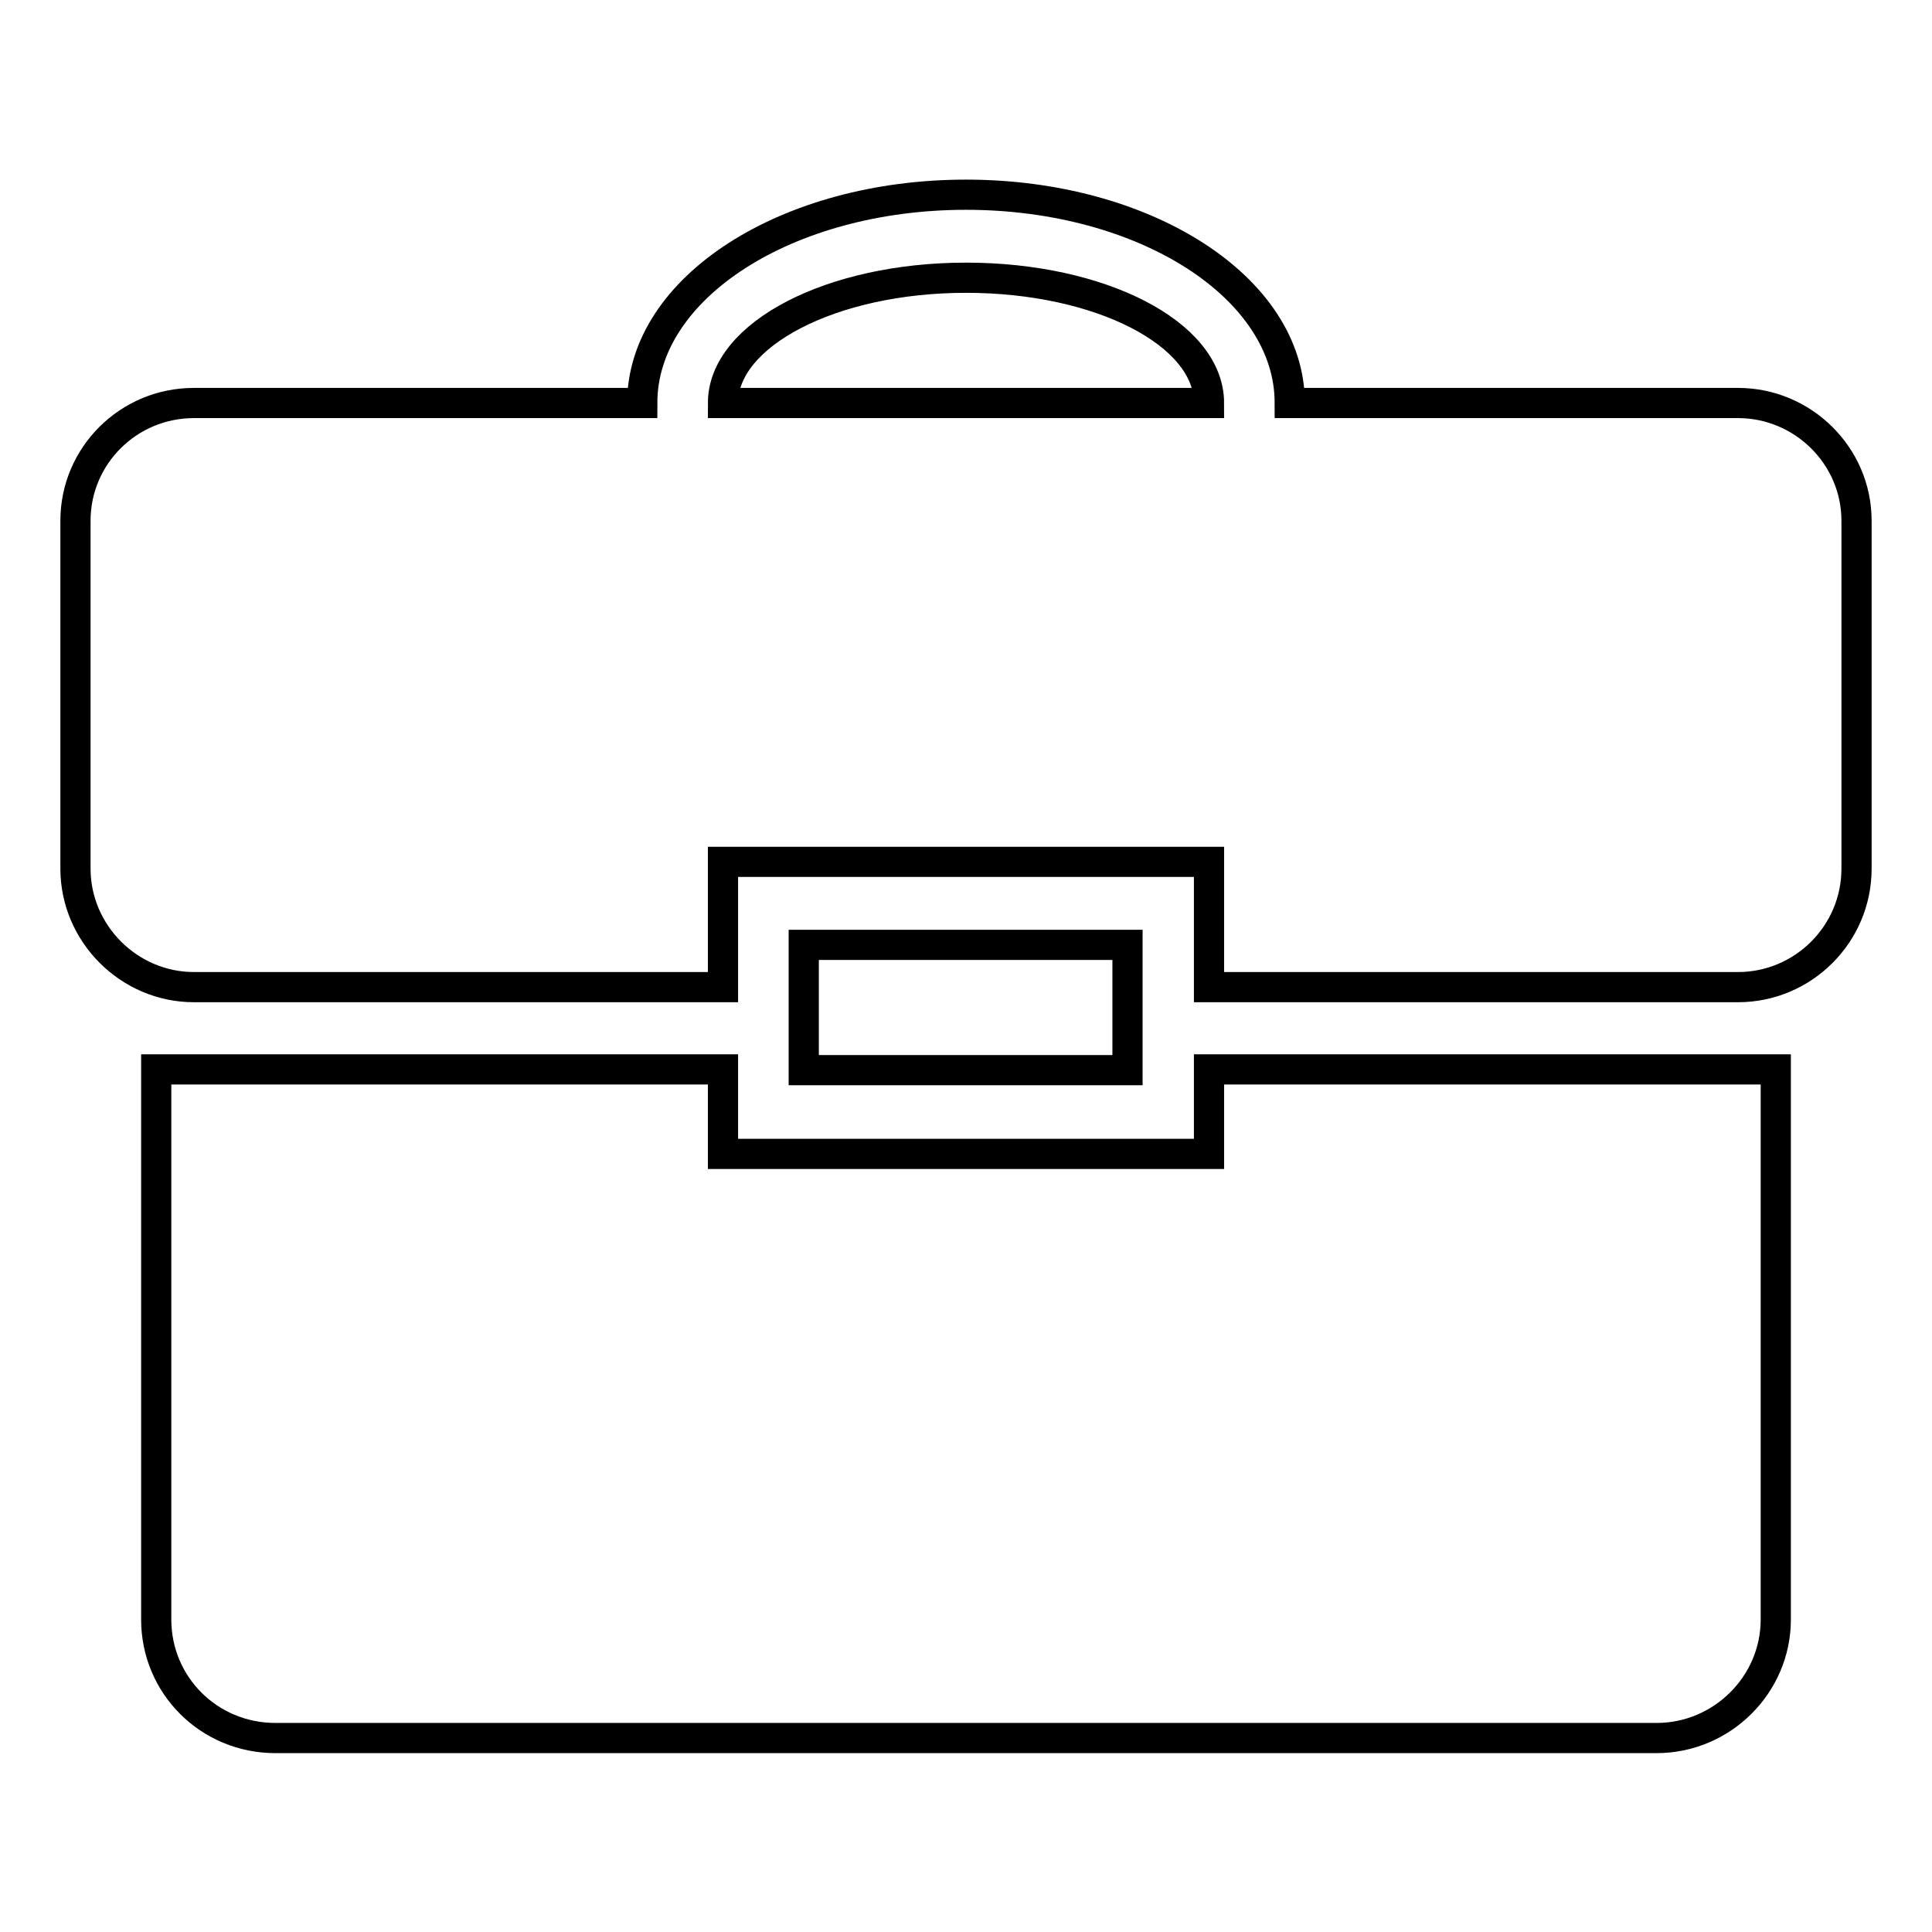
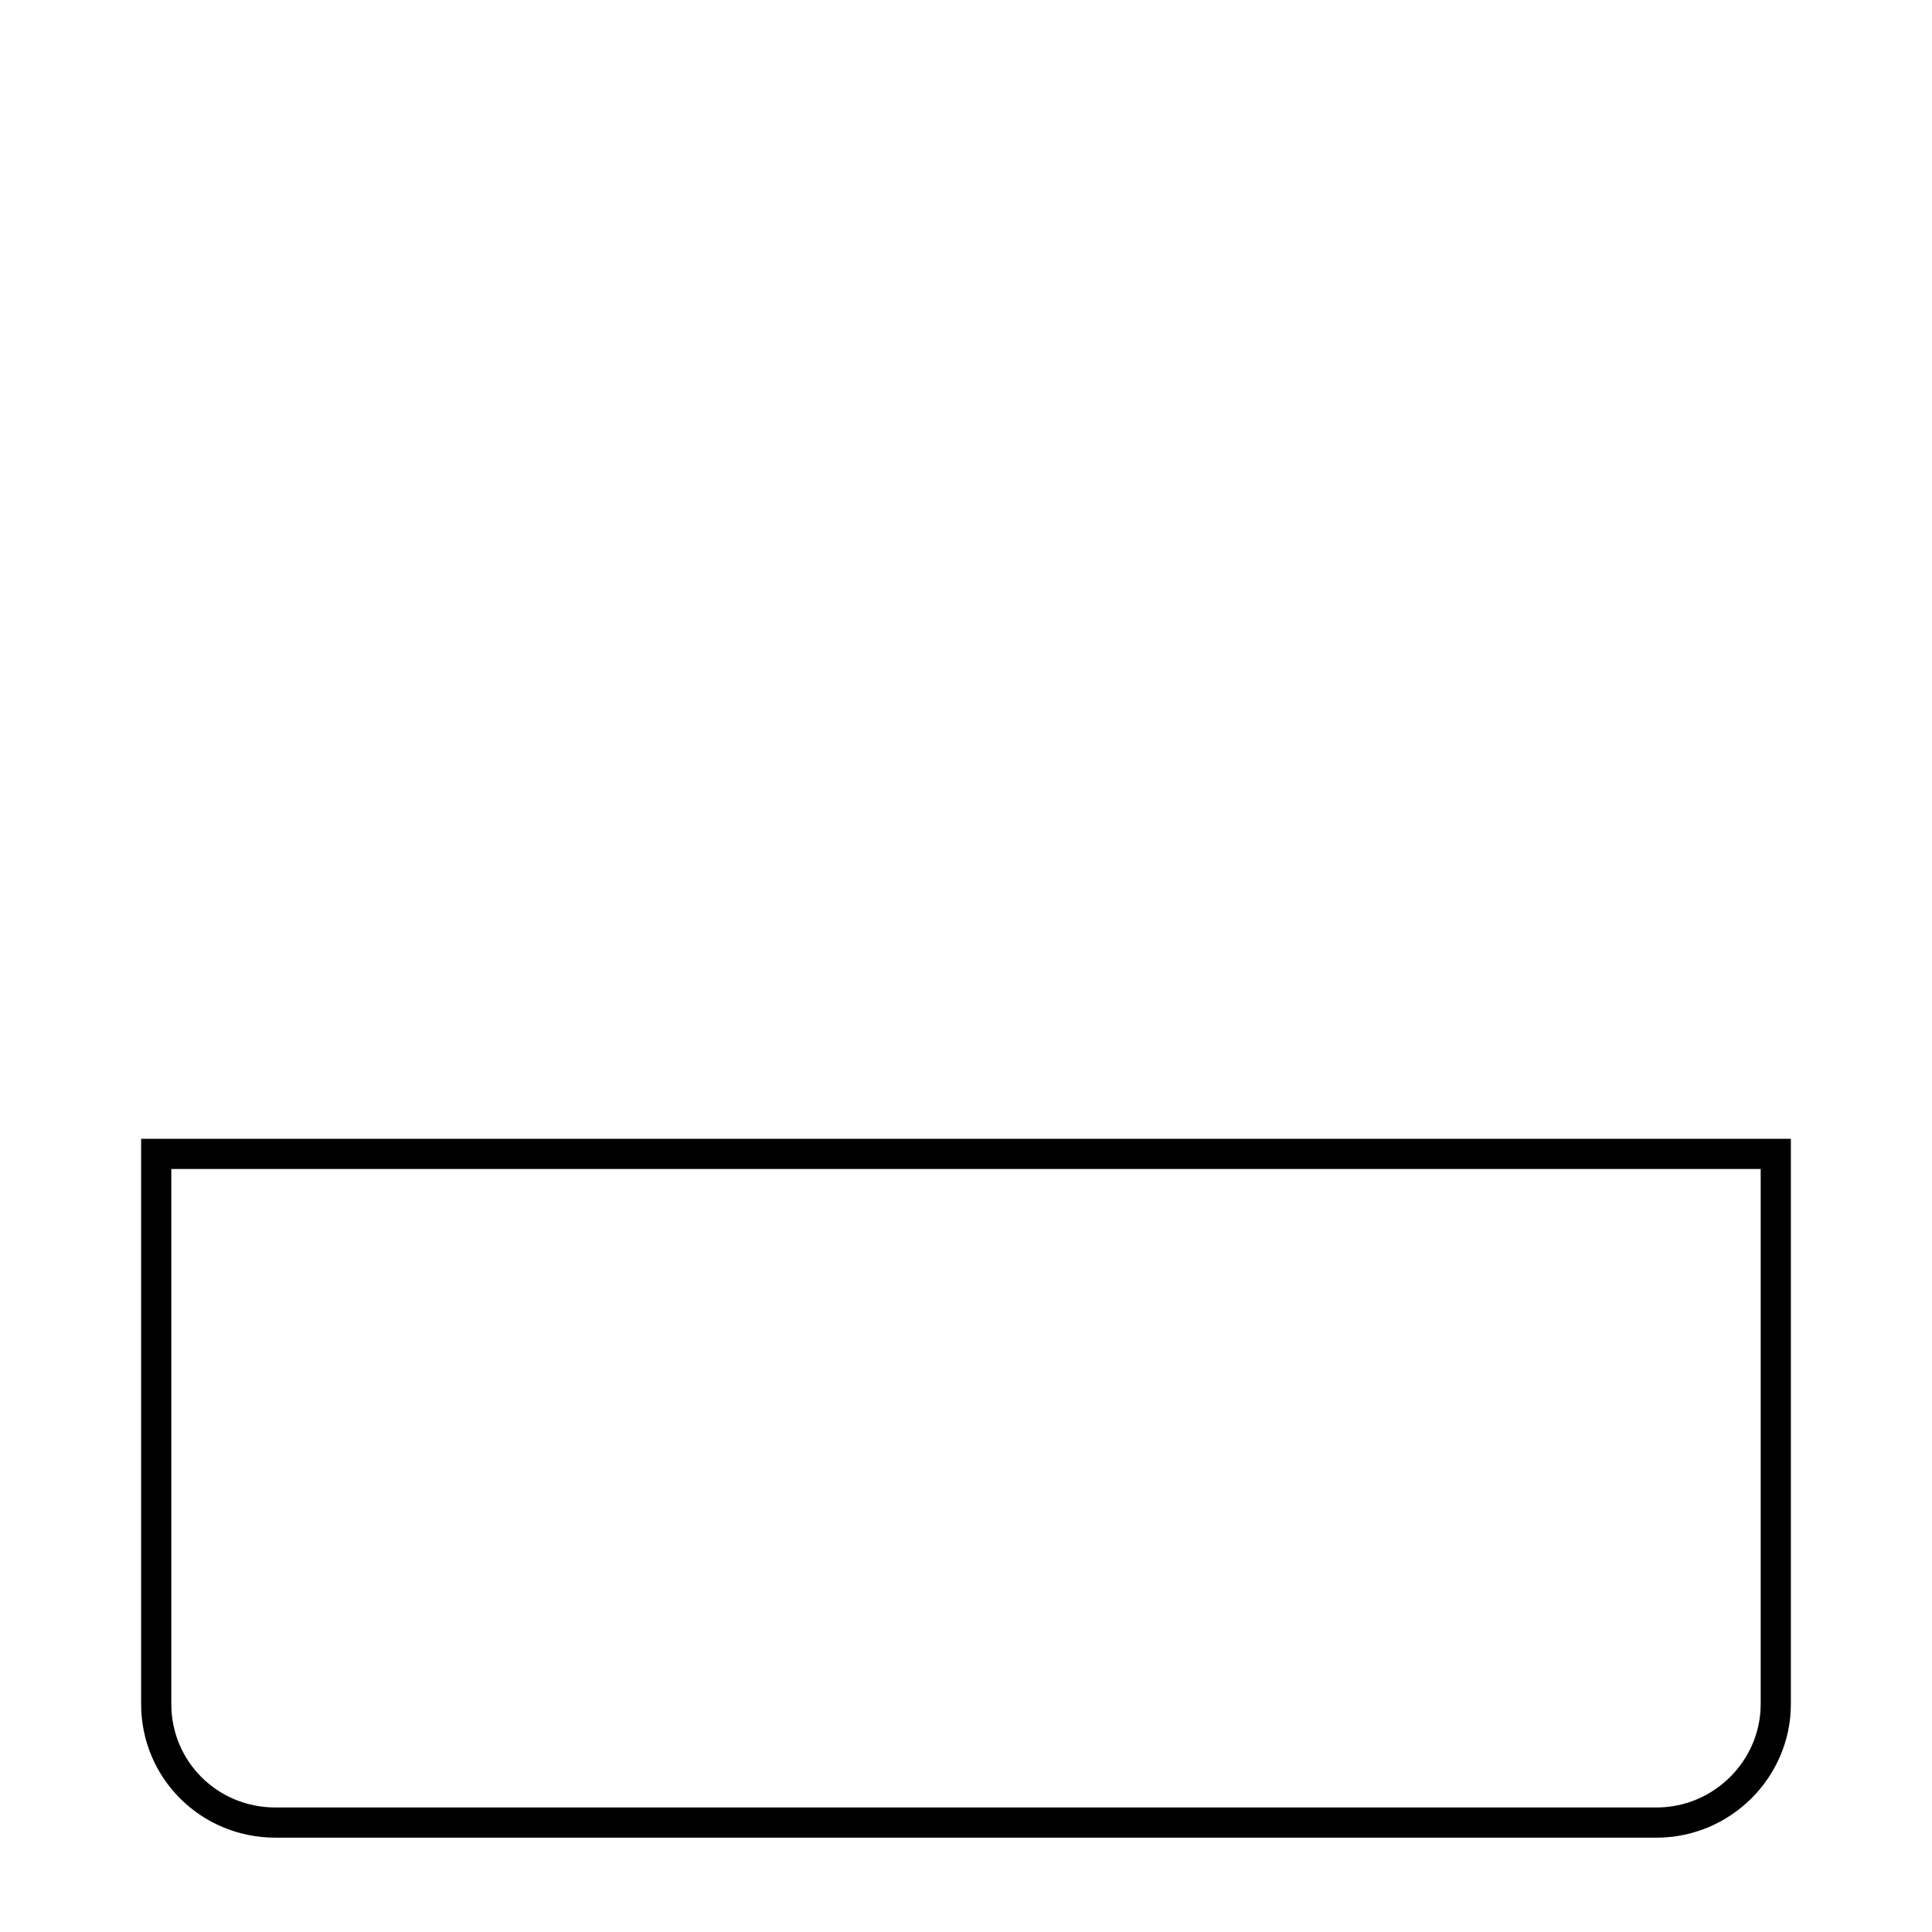
<svg xmlns="http://www.w3.org/2000/svg" version="1.1" x="0px" y="0px" viewBox="0 0 256 256" enable-background="new 0 0 256 256" xml:space="preserve">
  <g>
    <g>
-       <path stroke-width="4" fill-opacity="0" stroke="#000000" d="M106.5,125.2h42.9v16.6h-42.9V125.2L106.5,125.2z" />
-       <path stroke-width="4" fill-opacity="0" stroke="#000000" d="M160.2,152.9H95.8v-11.2H20.7v72.9c0,8.7,7,15.7,15.8,15.7h183c8.7,0,15.8-7.1,15.8-15.7v-72.9h-75.1V152.9L160.2,152.9z" />
-       <path stroke-width="4" fill-opacity="0" stroke="#000000" d="M230.3,53.4h-59.4c0-15.3-19.2-27.6-42.9-27.6S85.1,38.1,85.1,53.4H25.7C17,53.4,10,60.4,10,69v46.1c0,8.6,7.1,15.7,15.7,15.7h70.1v-16.6h64.4v16.6h70.1c8.6,0,15.7-7,15.7-15.7V69C246,60.4,238.9,53.4,230.3,53.4L230.3,53.4z M95.8,53.4c0-9.1,14.4-16.6,32.2-16.6c17.8,0,32.2,7.4,32.2,16.6H95.8L95.8,53.4z" />
+       <path stroke-width="4" fill-opacity="0" stroke="#000000" d="M160.2,152.9H95.8H20.7v72.9c0,8.7,7,15.7,15.8,15.7h183c8.7,0,15.8-7.1,15.8-15.7v-72.9h-75.1V152.9L160.2,152.9z" />
    </g>
  </g>
</svg>